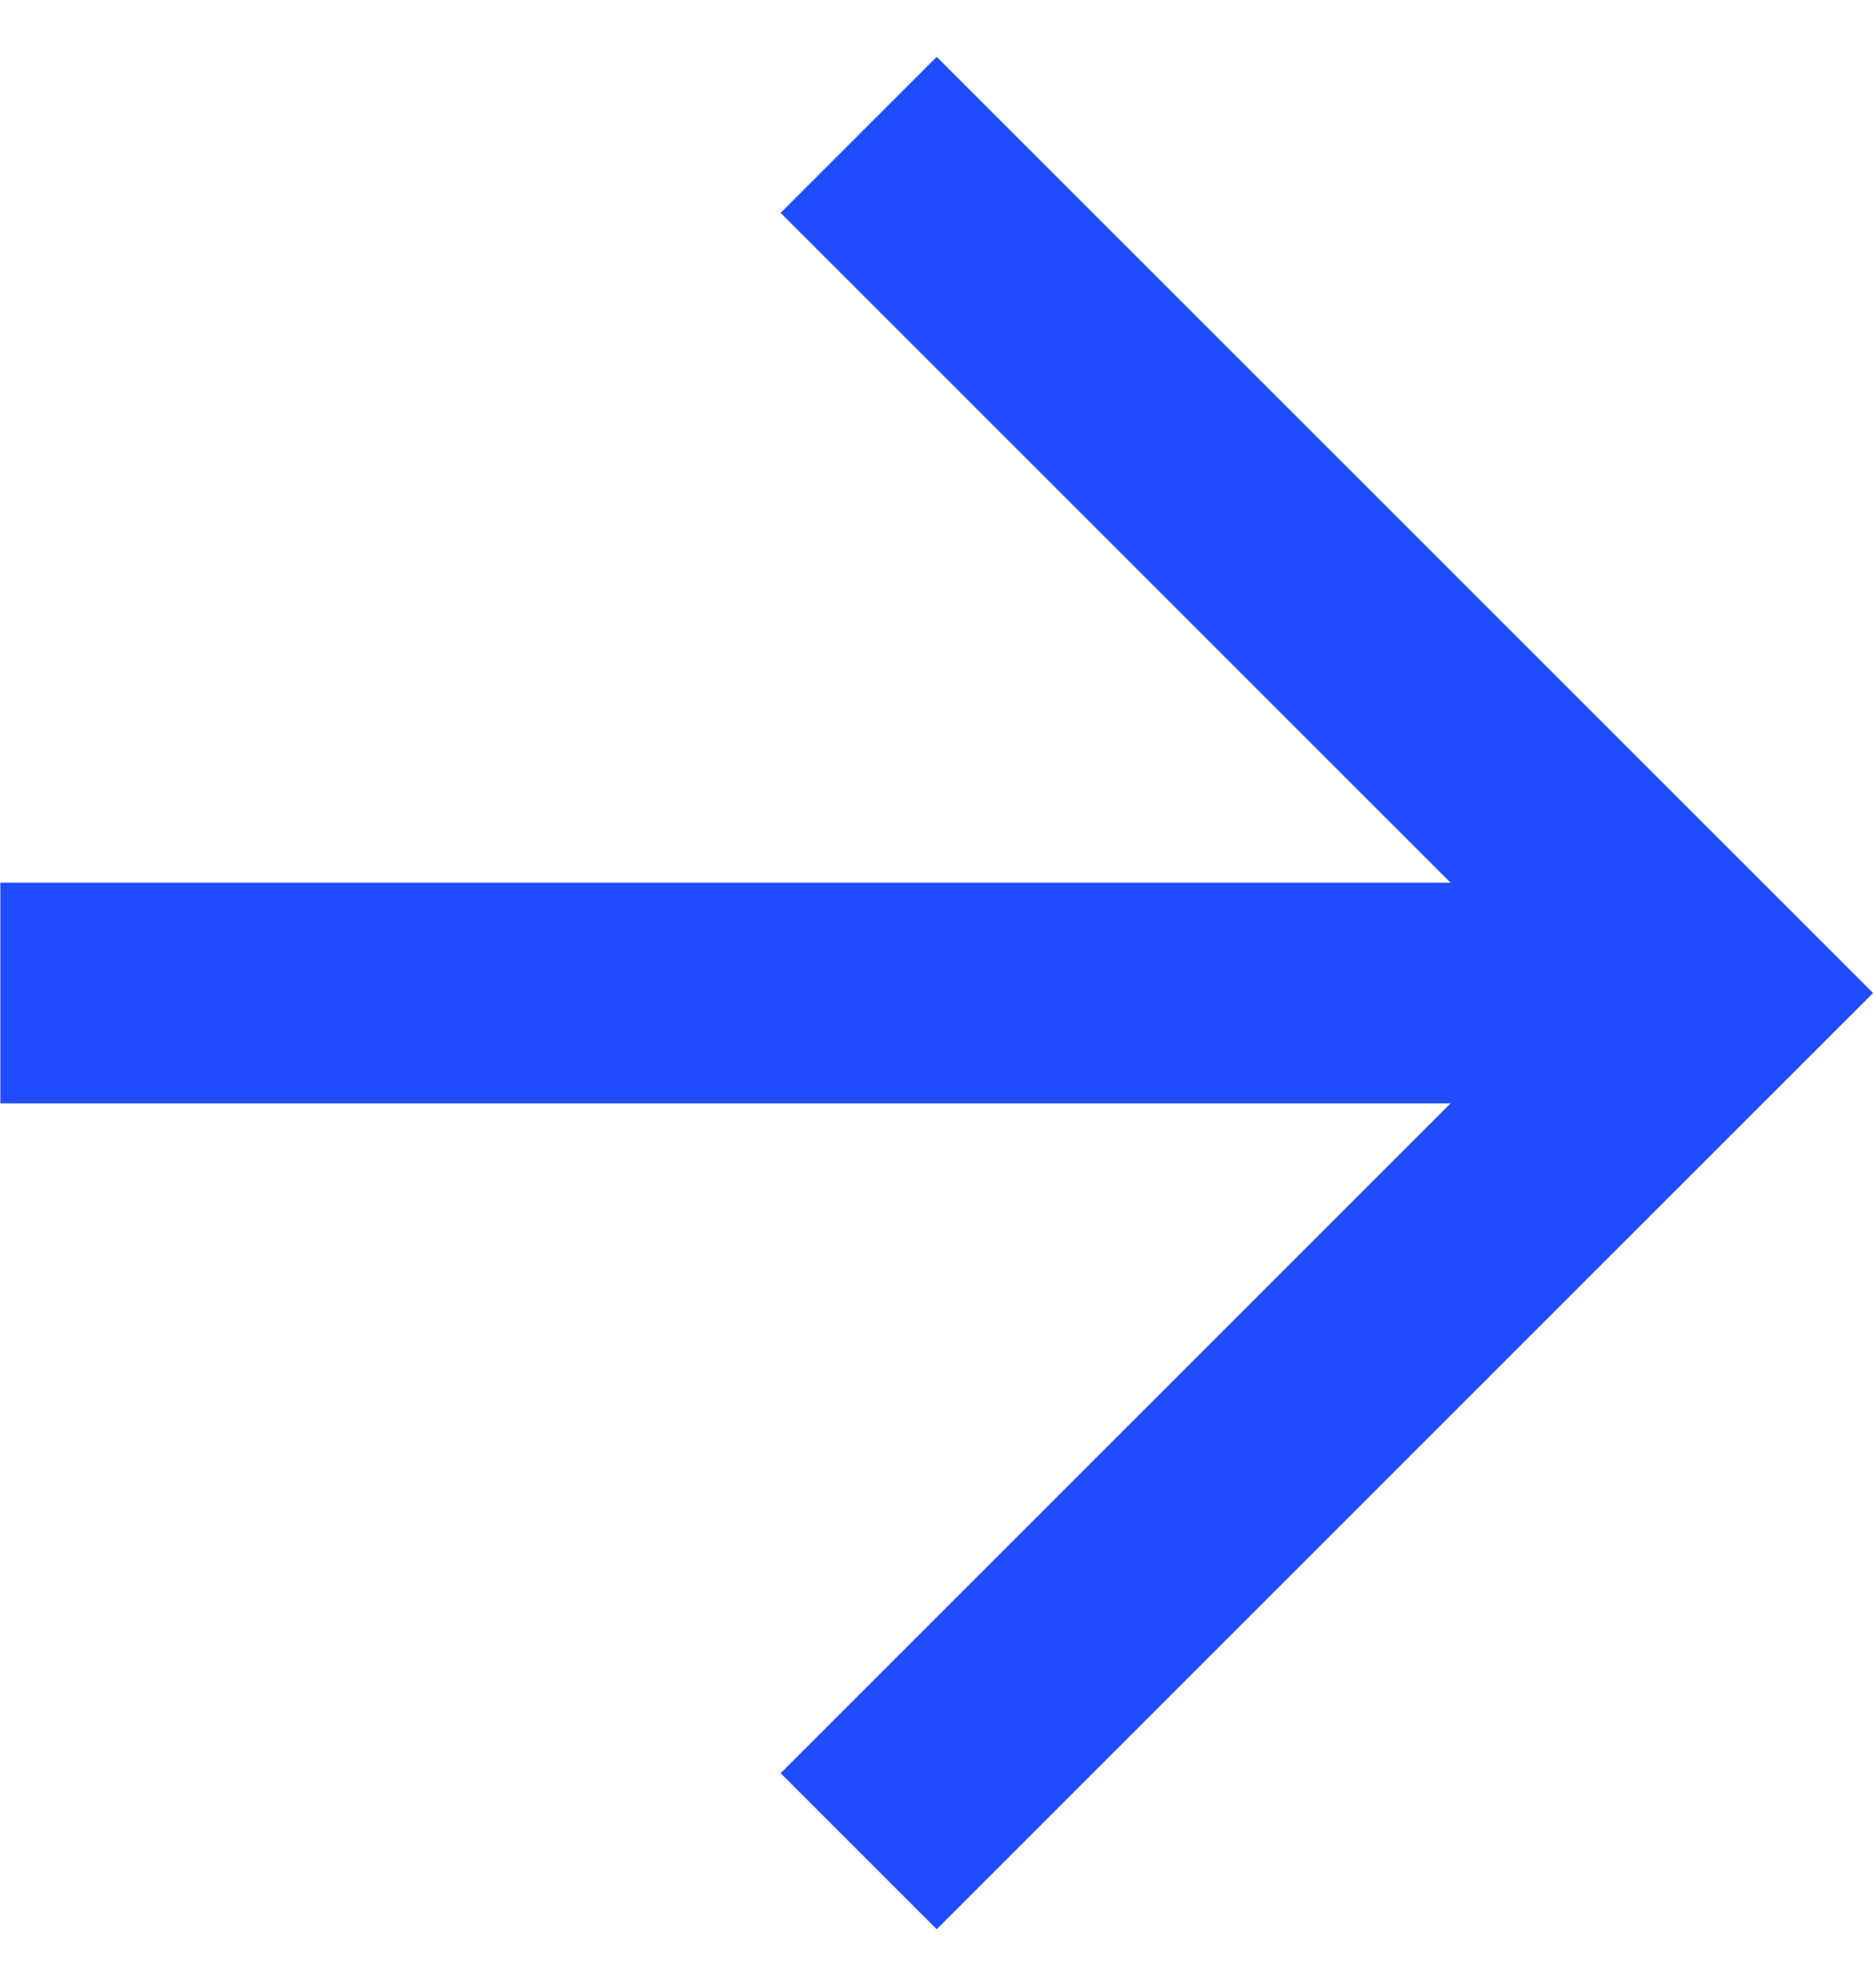
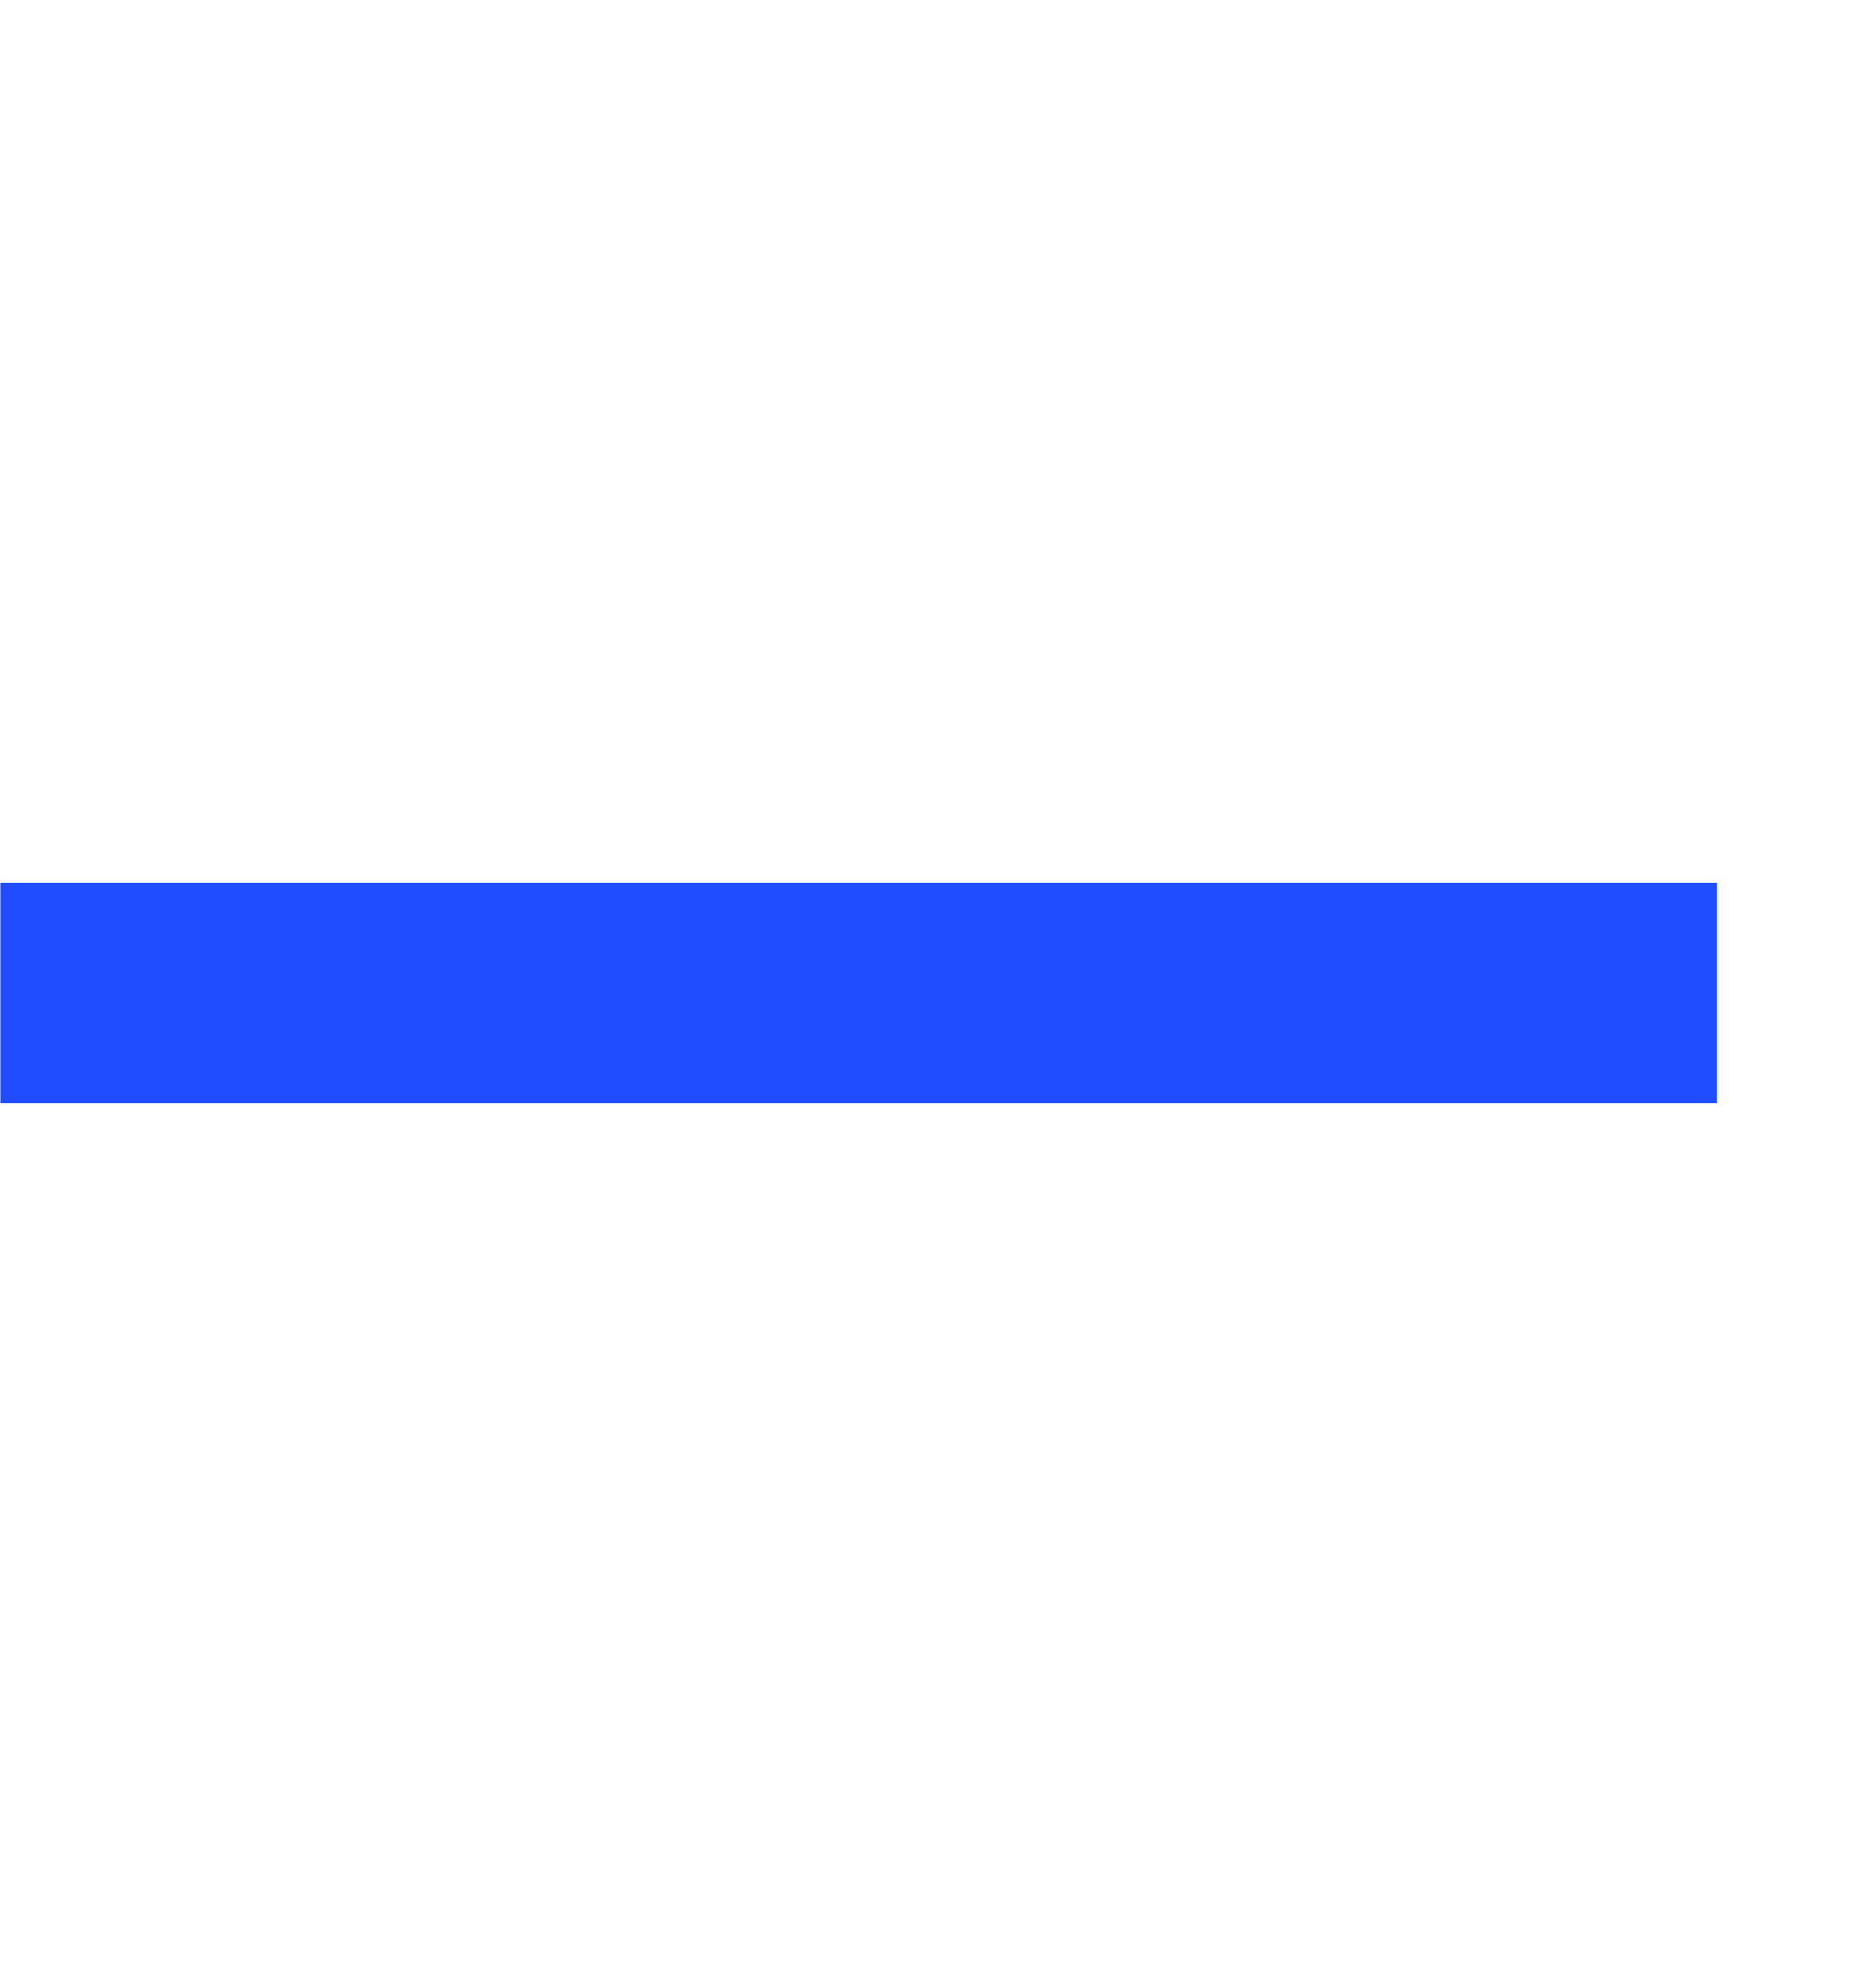
<svg xmlns="http://www.w3.org/2000/svg" width="17" height="18" viewBox="0 0 17 18" fill="none">
  <path d="M0.003 9H15.559" stroke="#1f4dff" stroke-width="2" />
-   <path d="M7.781 1.222L15.559 9L7.781 16.778" stroke="#1f4dff" stroke-width="2" />
</svg>